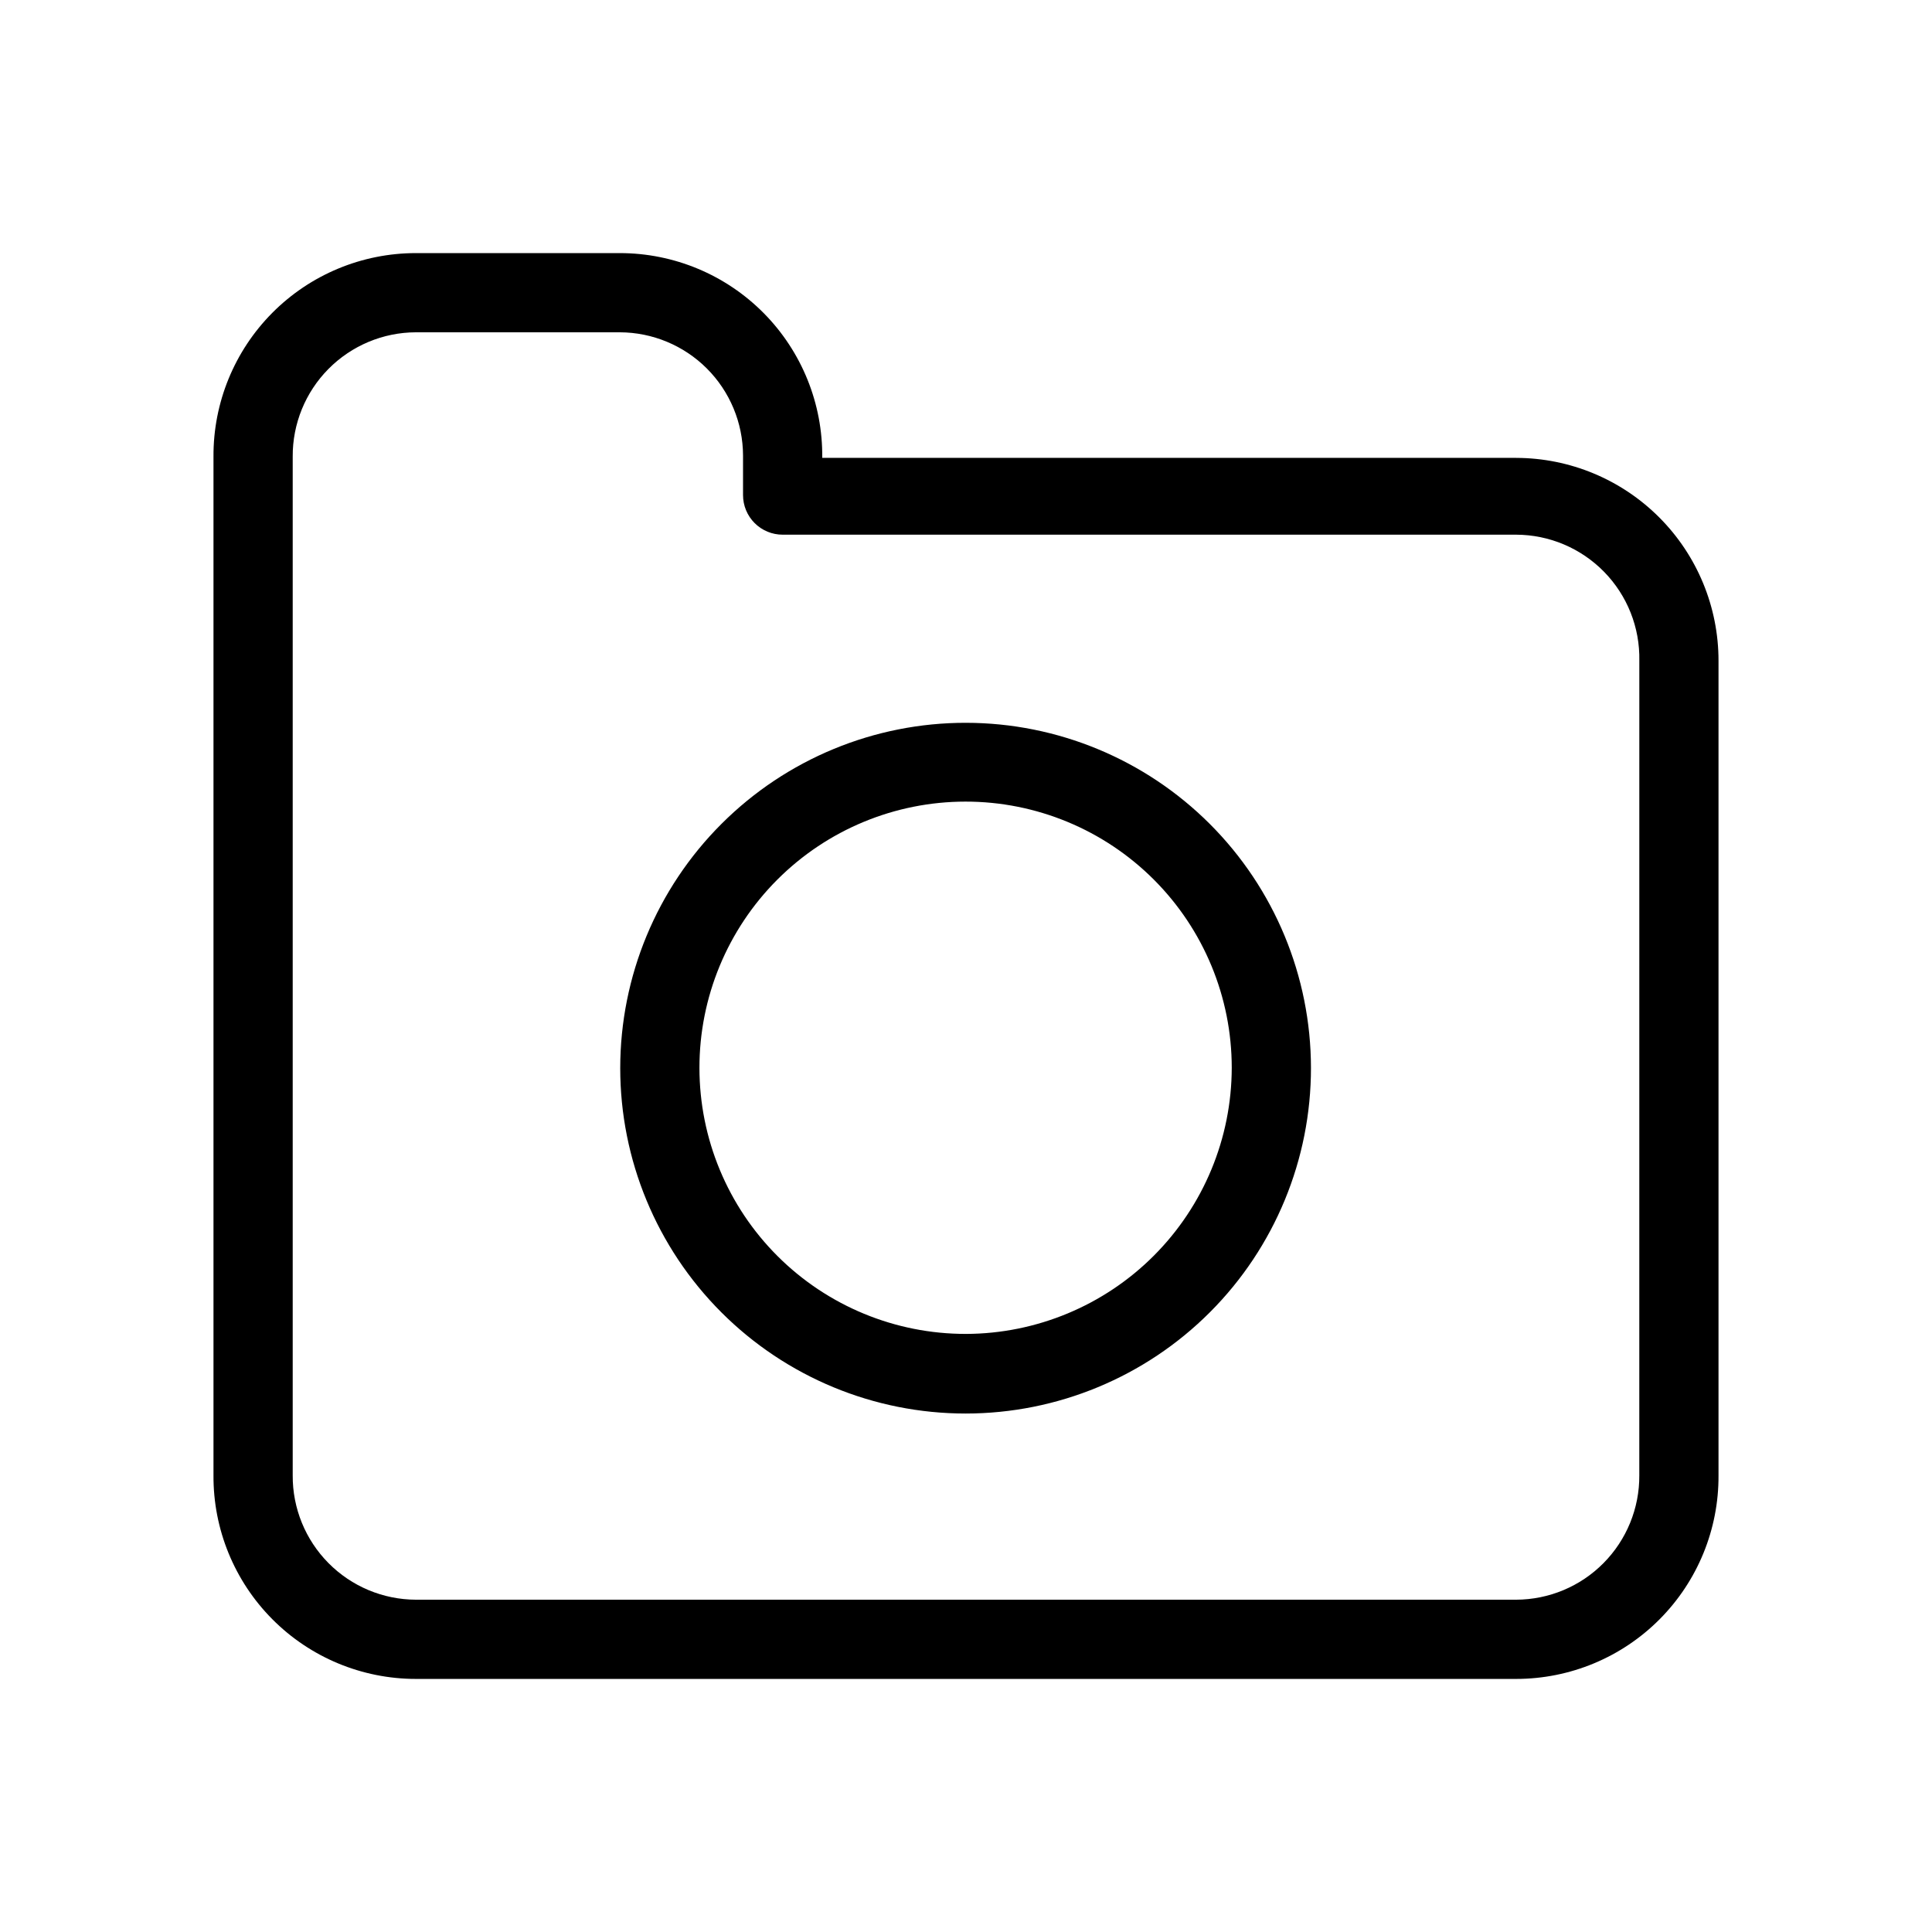
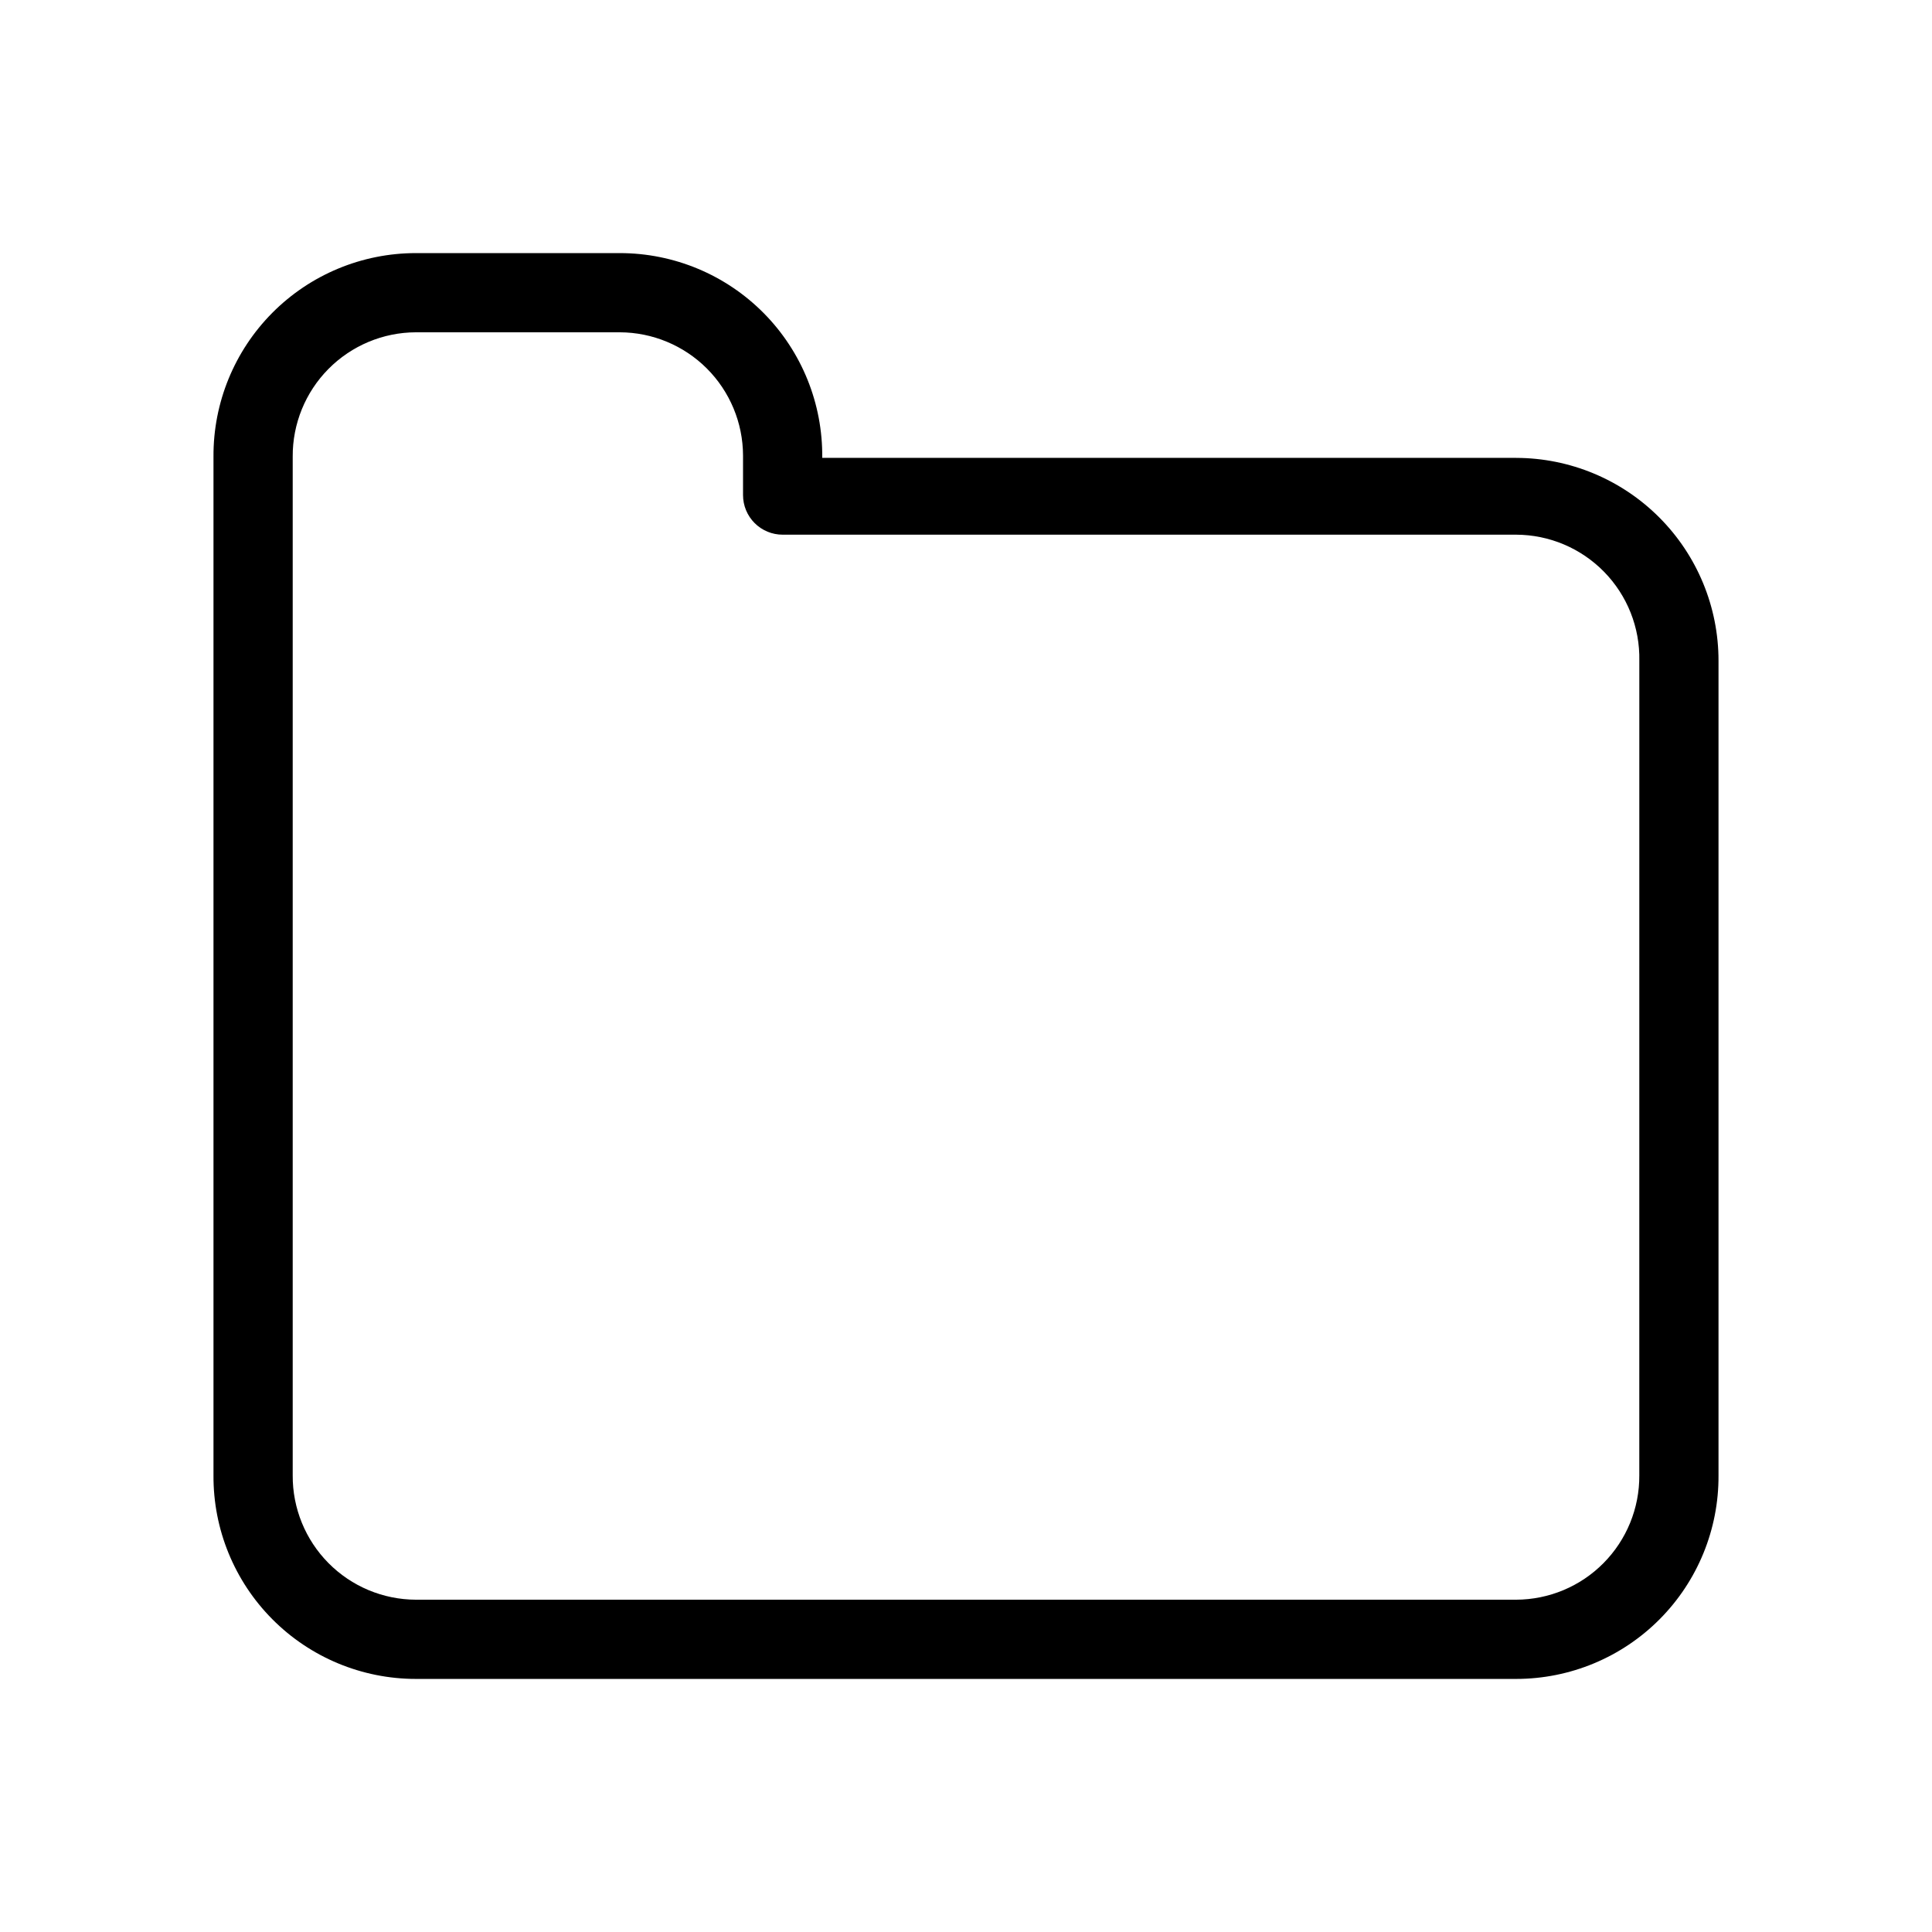
<svg xmlns="http://www.w3.org/2000/svg" fill="#000000" width="800px" height="800px" version="1.1" viewBox="144 144 512 512">
  <g>
    <path d="m545.79 265.34h-183.89c0.168-14.336-5.41-28.141-15.484-38.336-10.078-10.195-23.816-15.93-38.152-15.93h-54.055c-14.277 0-27.969 5.695-38.035 15.82s-15.684 23.852-15.598 38.129v269.96c-0.086 14.281 5.531 28.004 15.598 38.129 10.066 10.129 23.758 15.82 38.035 15.82h291.58c14.277 0 27.969-5.691 38.035-15.82 10.07-10.125 15.684-23.848 15.598-38.129v-215.9c0-14.234-5.644-27.887-15.703-37.961-10.055-10.078-23.695-15.75-37.93-15.777zm32.641 269.64c0.059 8.703-3.356 17.07-9.48 23.254-6.121 6.188-14.457 9.676-23.16 9.703h-291.58c-8.703-0.027-17.035-3.516-23.16-9.703-6.125-6.184-9.535-14.551-9.48-23.254v-269.96c-0.055-8.703 3.356-17.07 9.48-23.254s14.457-9.676 23.16-9.703h54.055c8.648 0.027 16.938 3.477 23.055 9.59 6.113 6.117 9.562 14.402 9.59 23.051v10.496c0 2.785 1.105 5.453 3.074 7.422s4.637 3.074 7.422 3.074h194.39c8.777 0.027 17.176 3.578 23.312 9.852 6.137 6.277 9.5 14.75 9.328 23.527z" />
-     <path d="m400 335.55c-24.289-0.031-47.59 9.598-64.773 26.758-17.188 17.156-26.848 40.445-26.859 64.73-0.008 24.285 9.637 47.582 26.809 64.754s40.465 26.816 64.754 26.809c24.285-0.012 47.57-9.672 64.73-26.859 17.16-17.184 26.785-40.488 26.758-64.773-0.027-24.238-9.668-47.473-26.805-64.613-17.141-17.137-40.379-26.777-64.613-26.805zm0 161.95c-18.715 0.027-36.672-7.383-49.918-20.598-13.25-13.215-20.703-31.152-20.723-49.867-0.02-18.711 7.402-36.664 20.621-49.906 13.223-13.242 31.164-20.688 49.879-20.695 18.711-0.012 36.66 7.418 49.895 20.645 13.238 13.23 20.672 31.176 20.672 49.887-0.027 18.68-7.453 36.59-20.652 49.809-13.199 13.219-31.094 20.668-49.773 20.727z" />
  </g>
</svg>